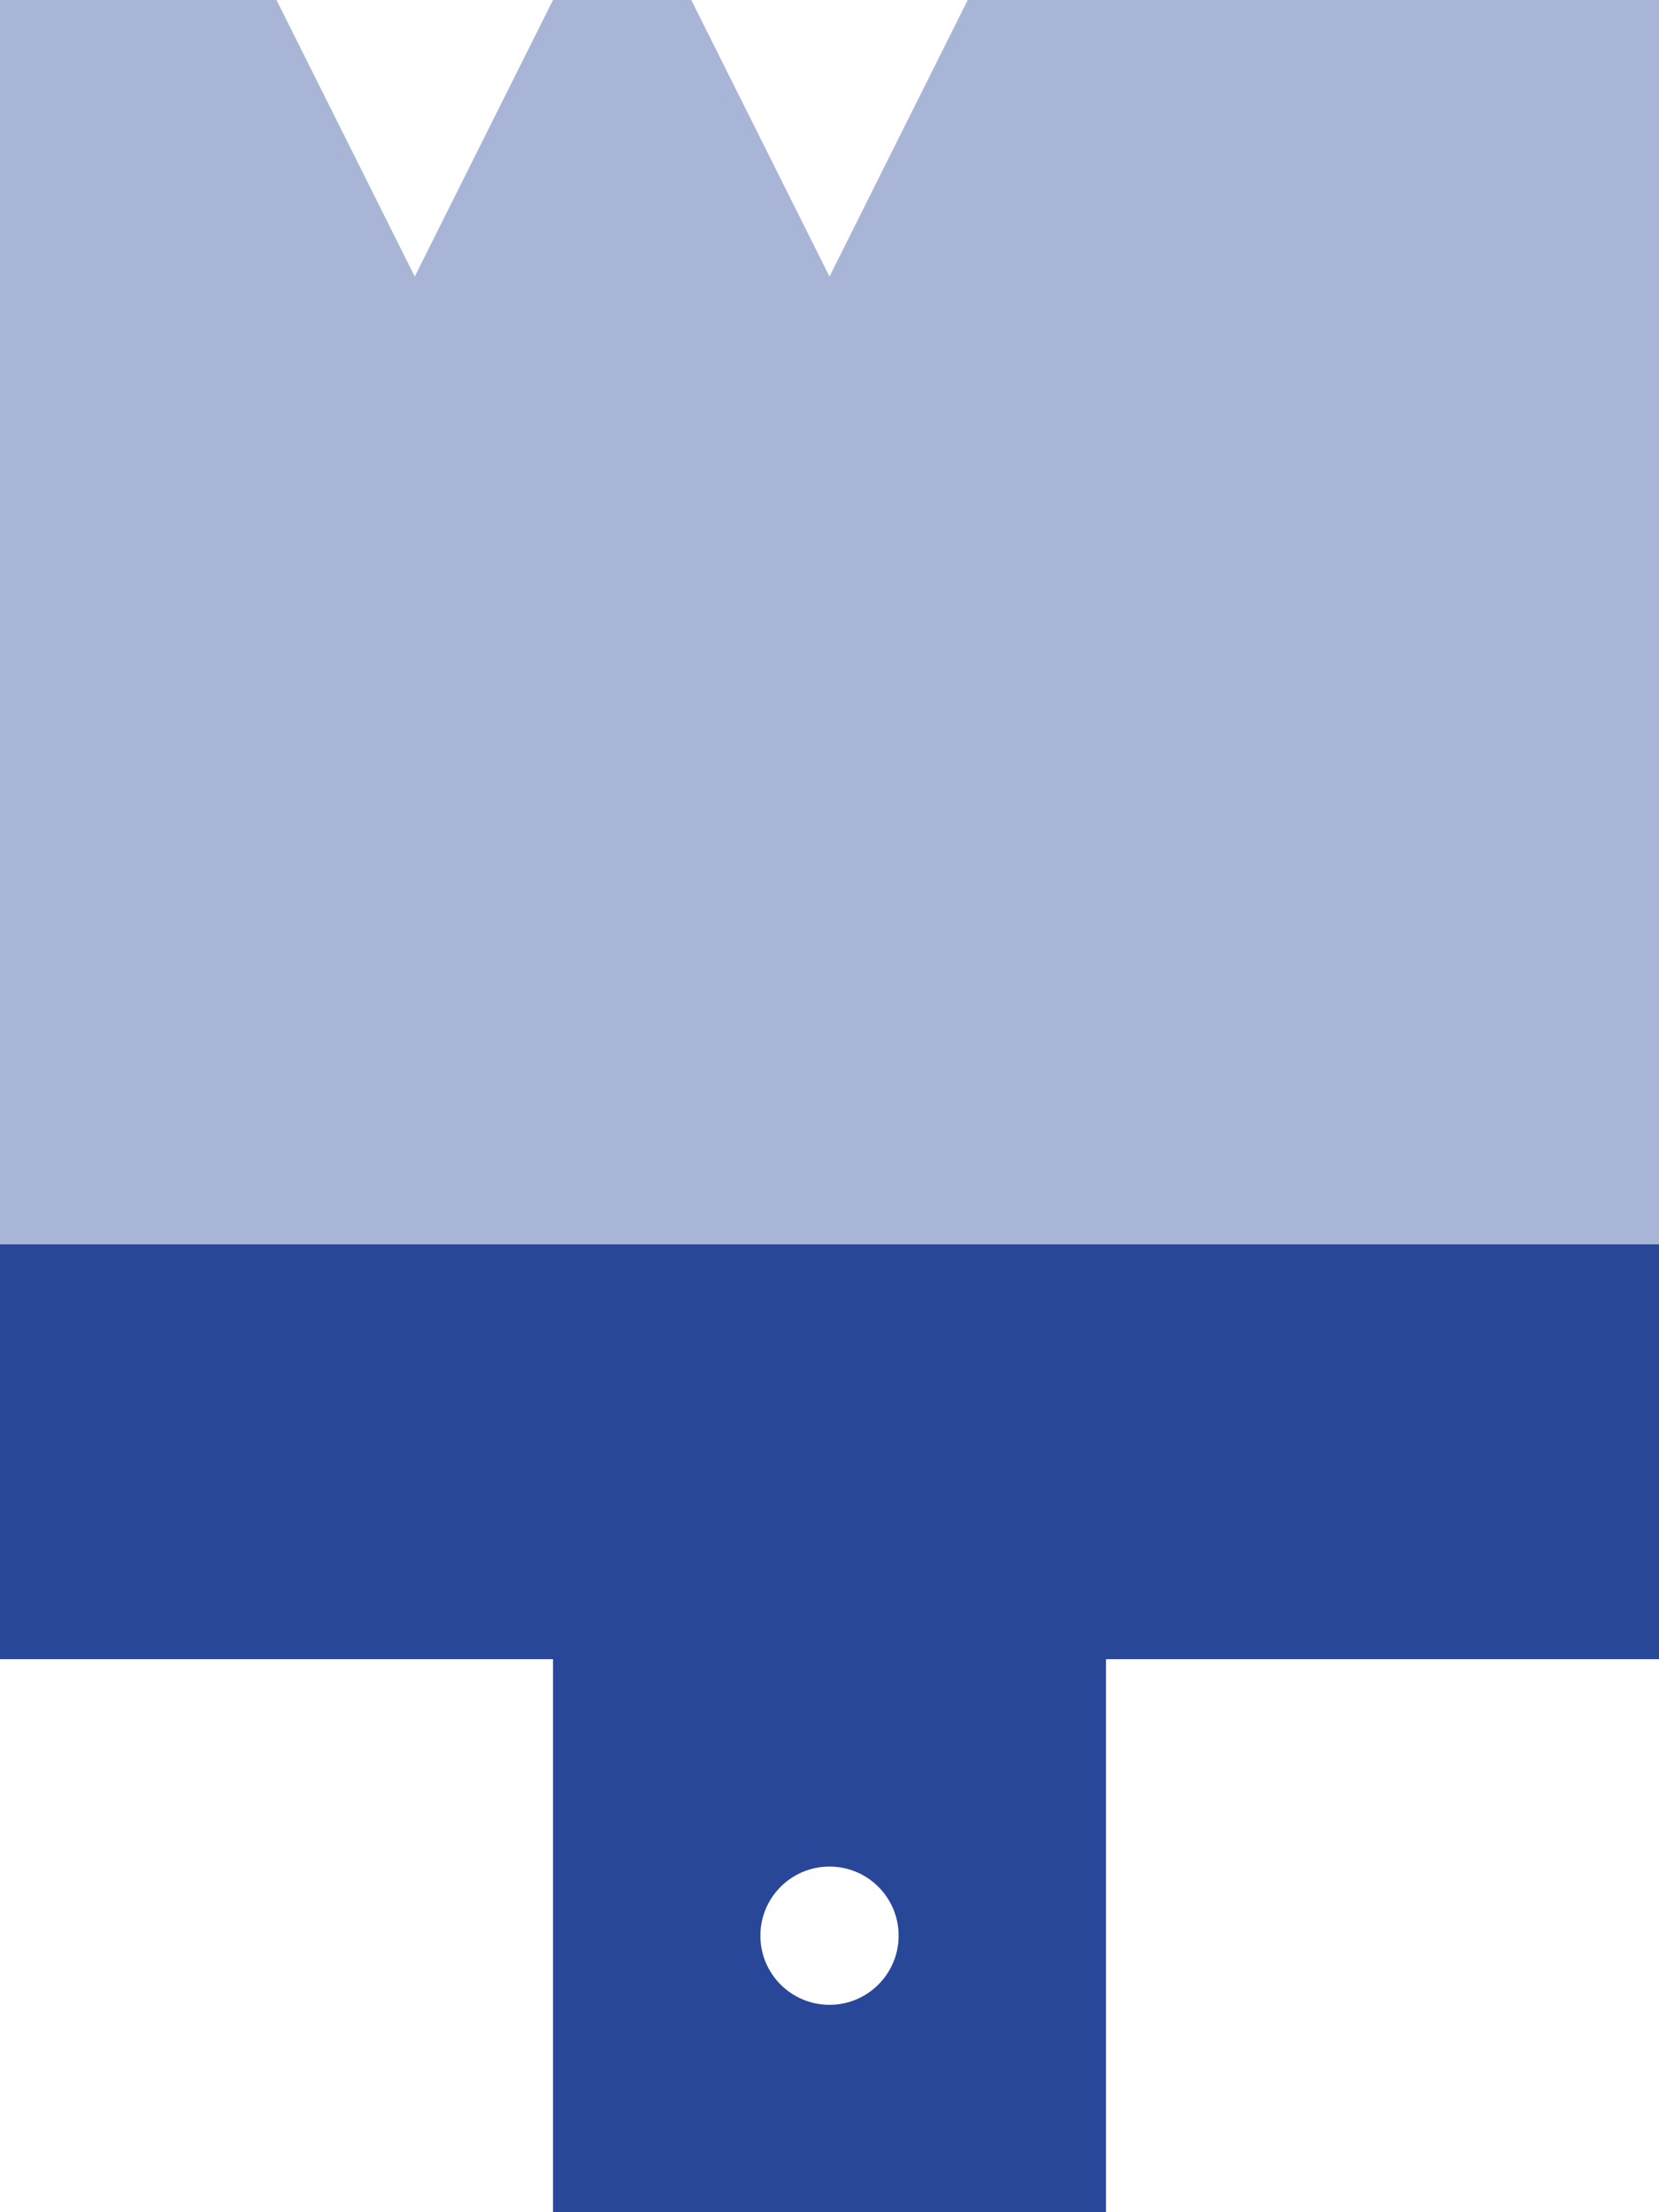
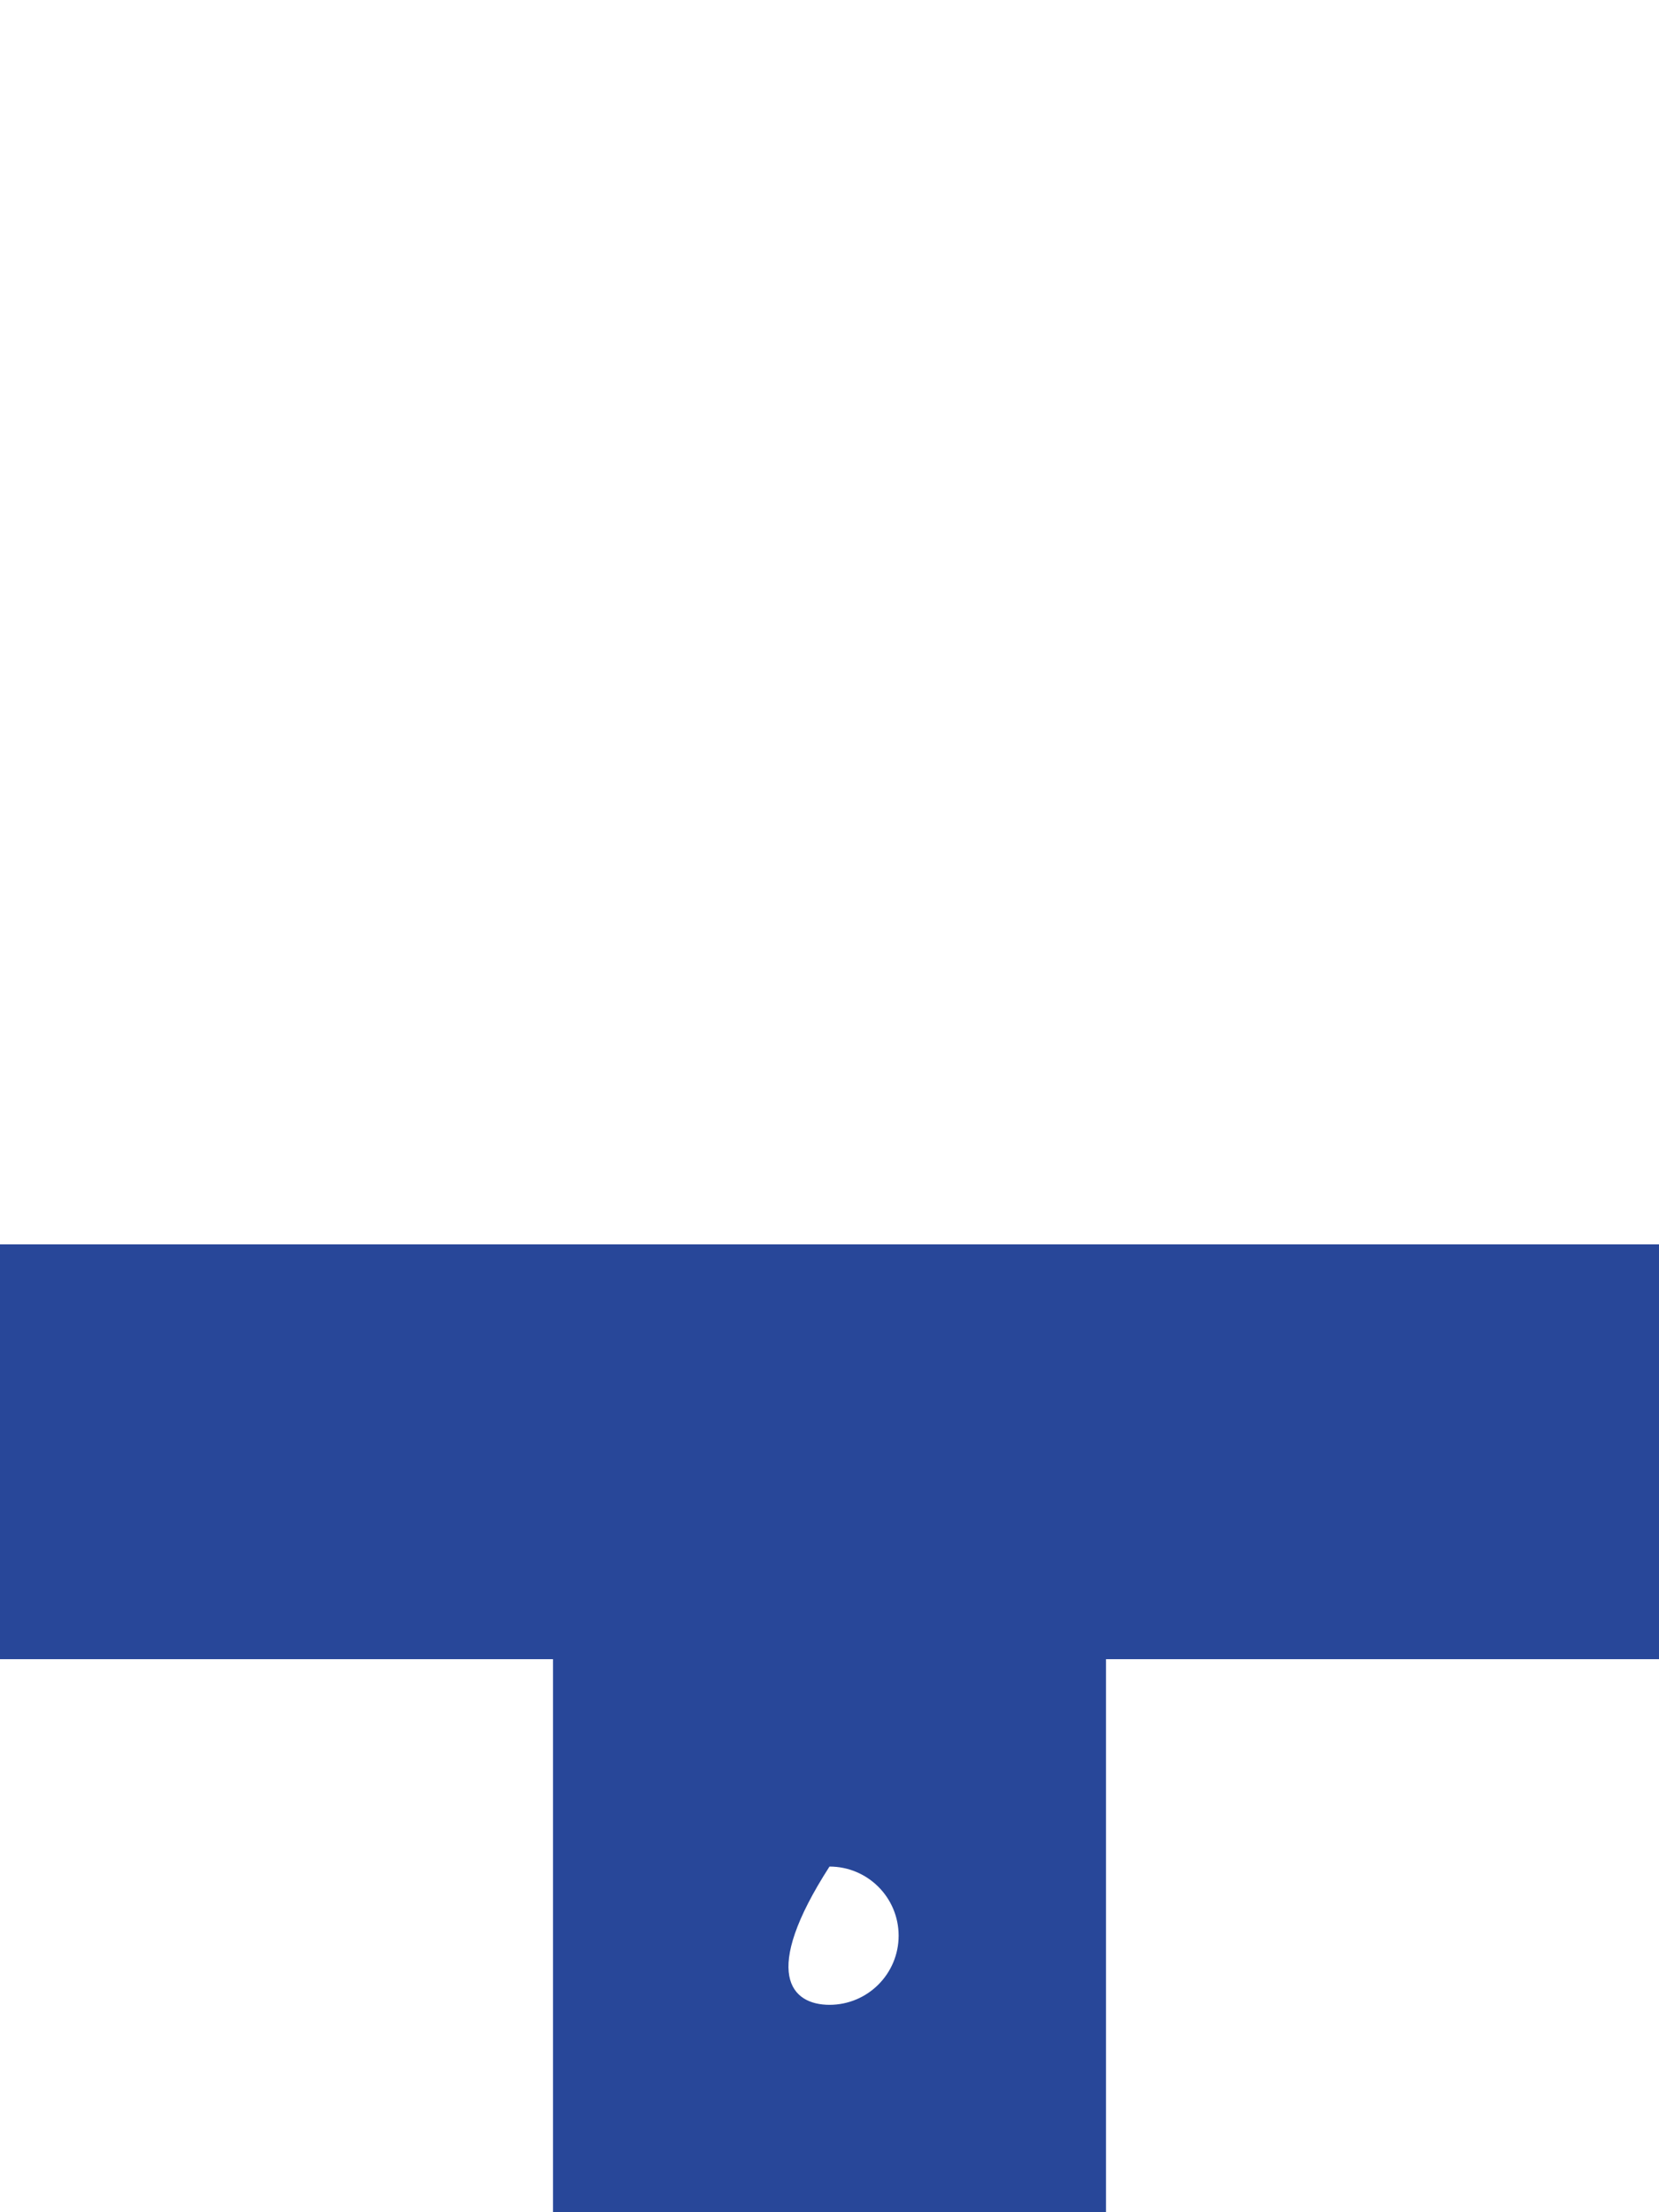
<svg xmlns="http://www.w3.org/2000/svg" width="90px" height="120px" viewBox="0 0 90 120" version="1.1">
  <title>brush-sharp-duotone-solid</title>
  <g id="Page-1" stroke="none" stroke-width="1" fill="none" fill-rule="evenodd">
    <g id="LP" transform="translate(-1055, -1347)" fill="#284799" fill-rule="nonzero">
      <g id="SERVICES-SECTION" transform="translate(165, 880)">
        <g id="Service---Roof-Coatings" transform="translate(760, 467)">
          <g id="brush-sharp-duotone-solid" transform="translate(130, 0)">
-             <polygon id="Path" opacity="0.4" points="0 0 0 67.5 90 67.5 90 0 52.5 0 45 15 37.5 0 30 0 22.5 15 15 0" />
-             <path d="M0,67.5 L90,67.5 L90,90 L60,90 L60,120 L30,120 L30,90 L0,90 L0,67.5 Z M45,108.75 C47.071,108.75 48.75,107.071 48.75,105 C48.75,102.929 47.071,101.25 45,101.25 C42.929,101.25 41.25,102.929 41.25,105 C41.25,107.071 42.929,108.75 45,108.75 Z" id="Shape" />
+             <path d="M0,67.5 L90,67.5 L90,90 L60,90 L60,120 L30,120 L30,90 L0,90 L0,67.5 Z M45,108.75 C47.071,108.75 48.75,107.071 48.75,105 C48.75,102.929 47.071,101.25 45,101.25 C41.25,107.071 42.929,108.75 45,108.75 Z" id="Shape" />
          </g>
        </g>
      </g>
    </g>
  </g>
</svg>